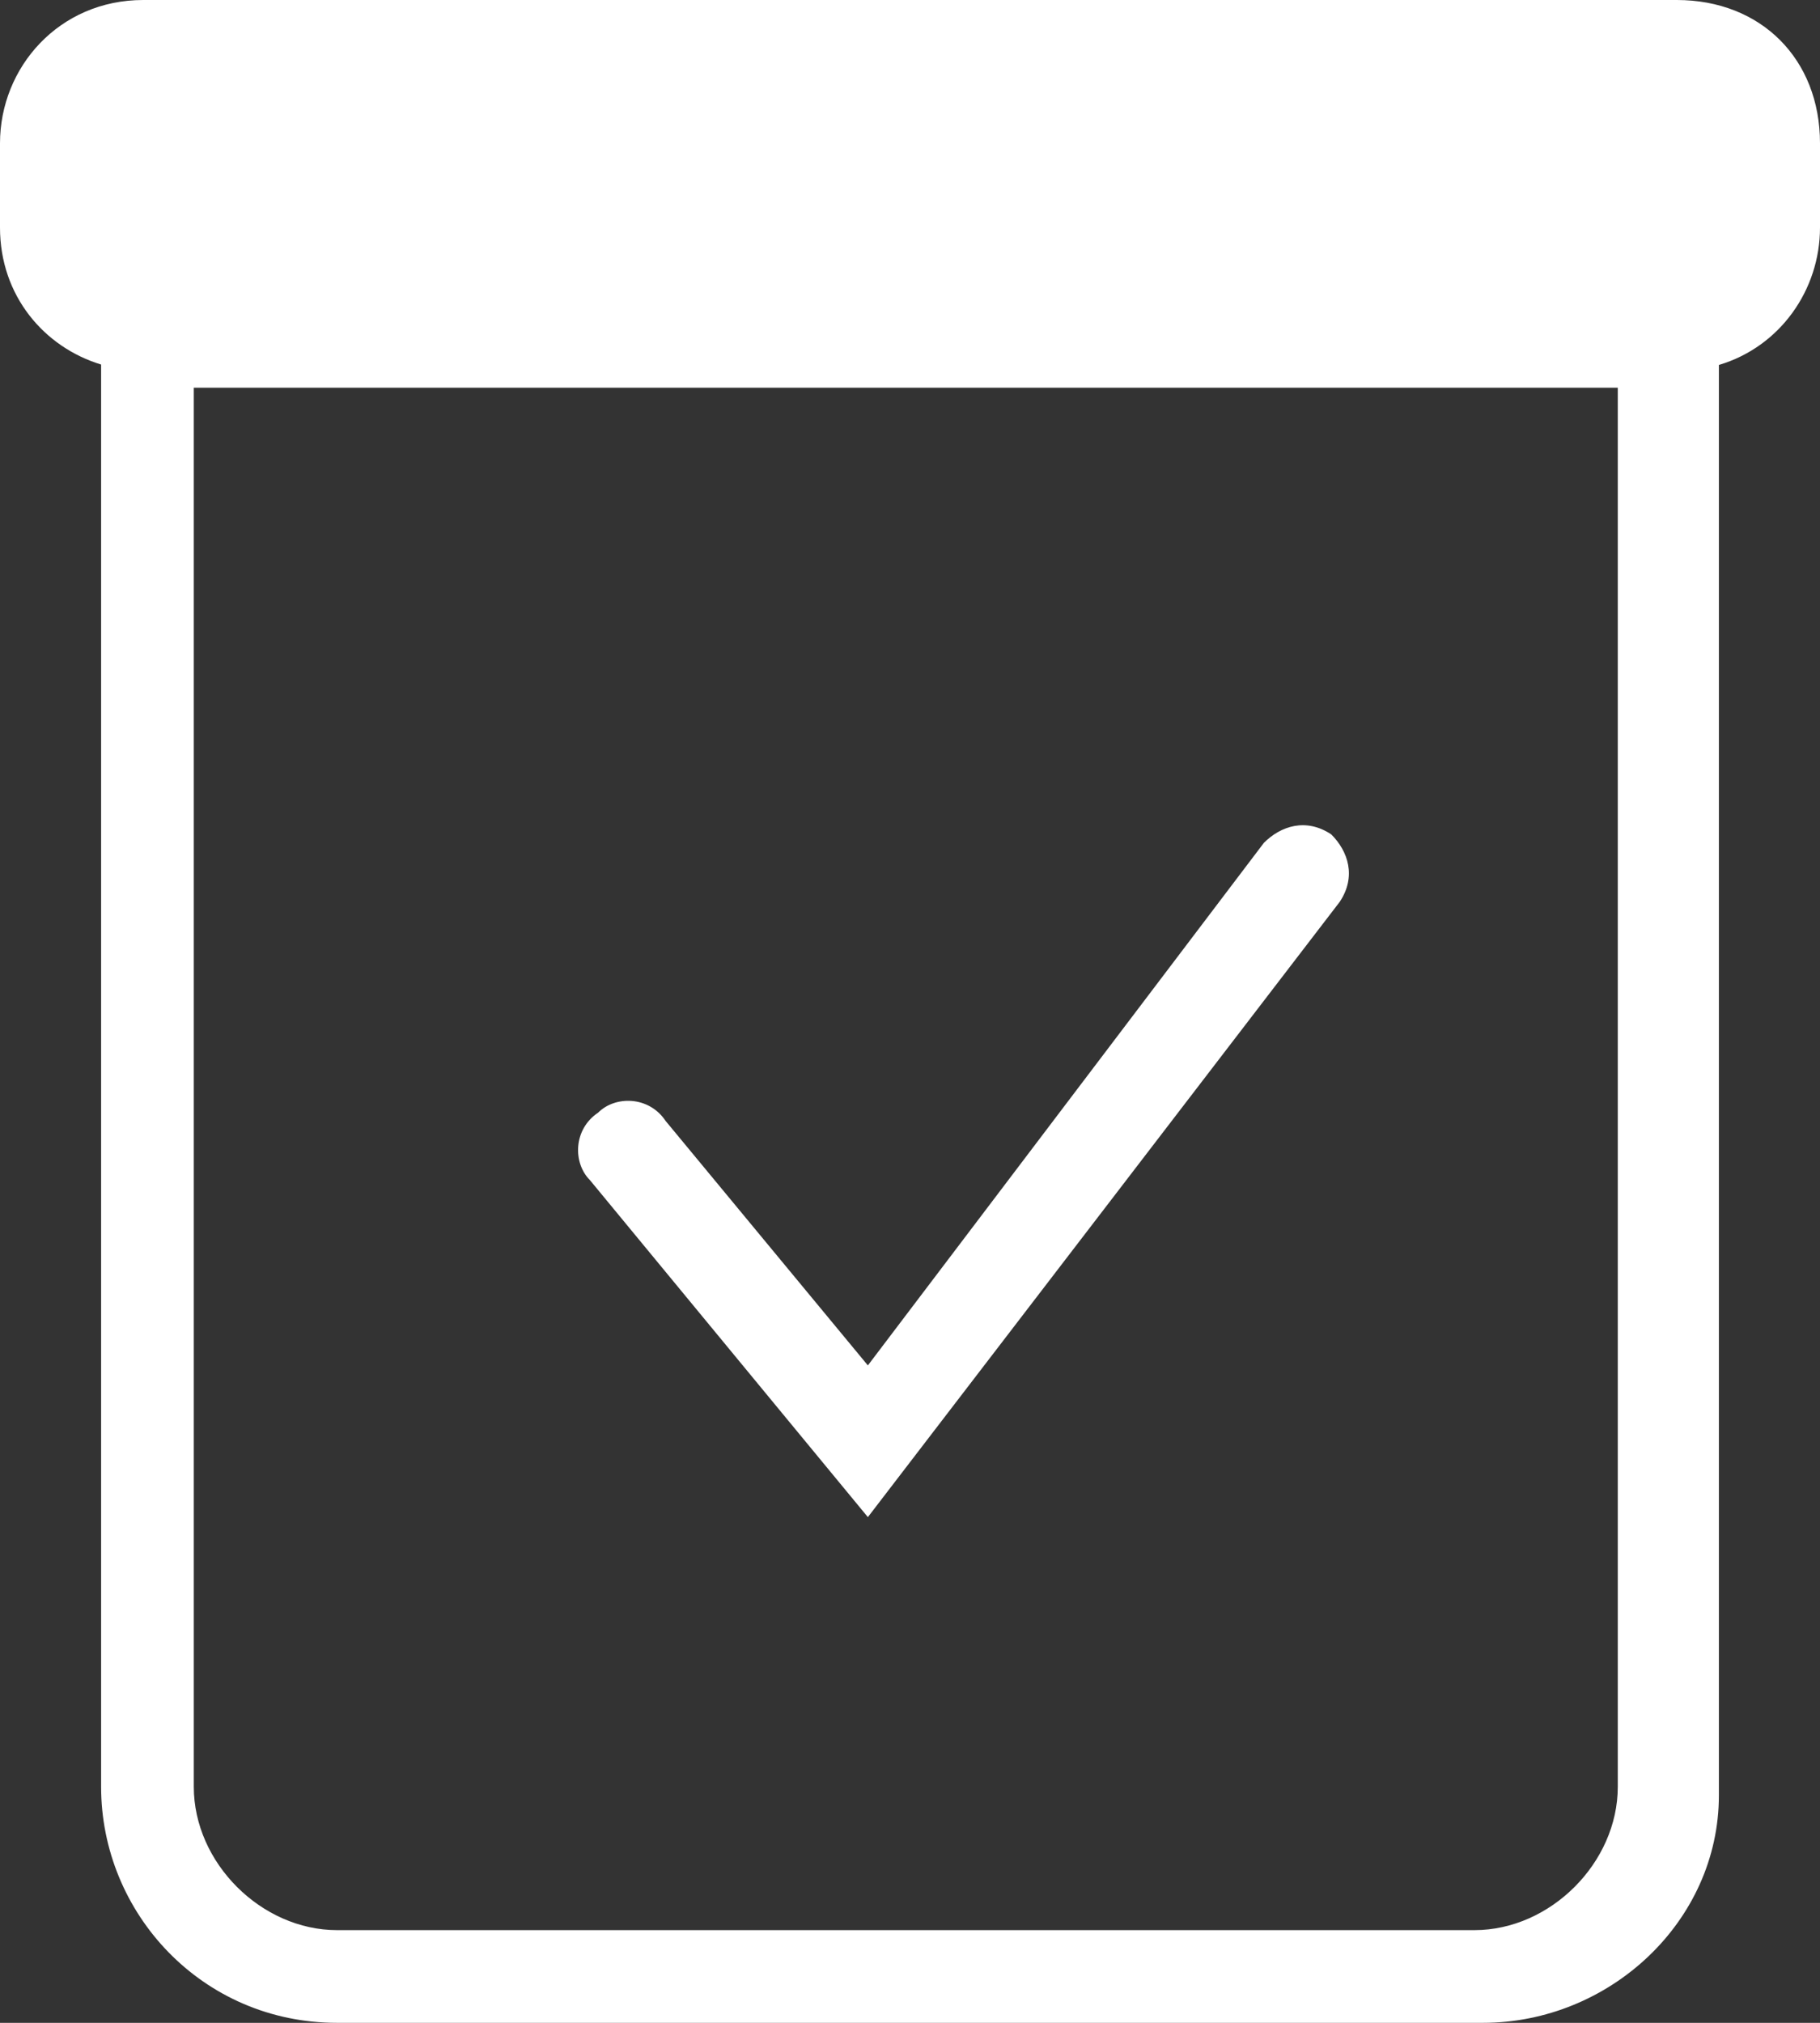
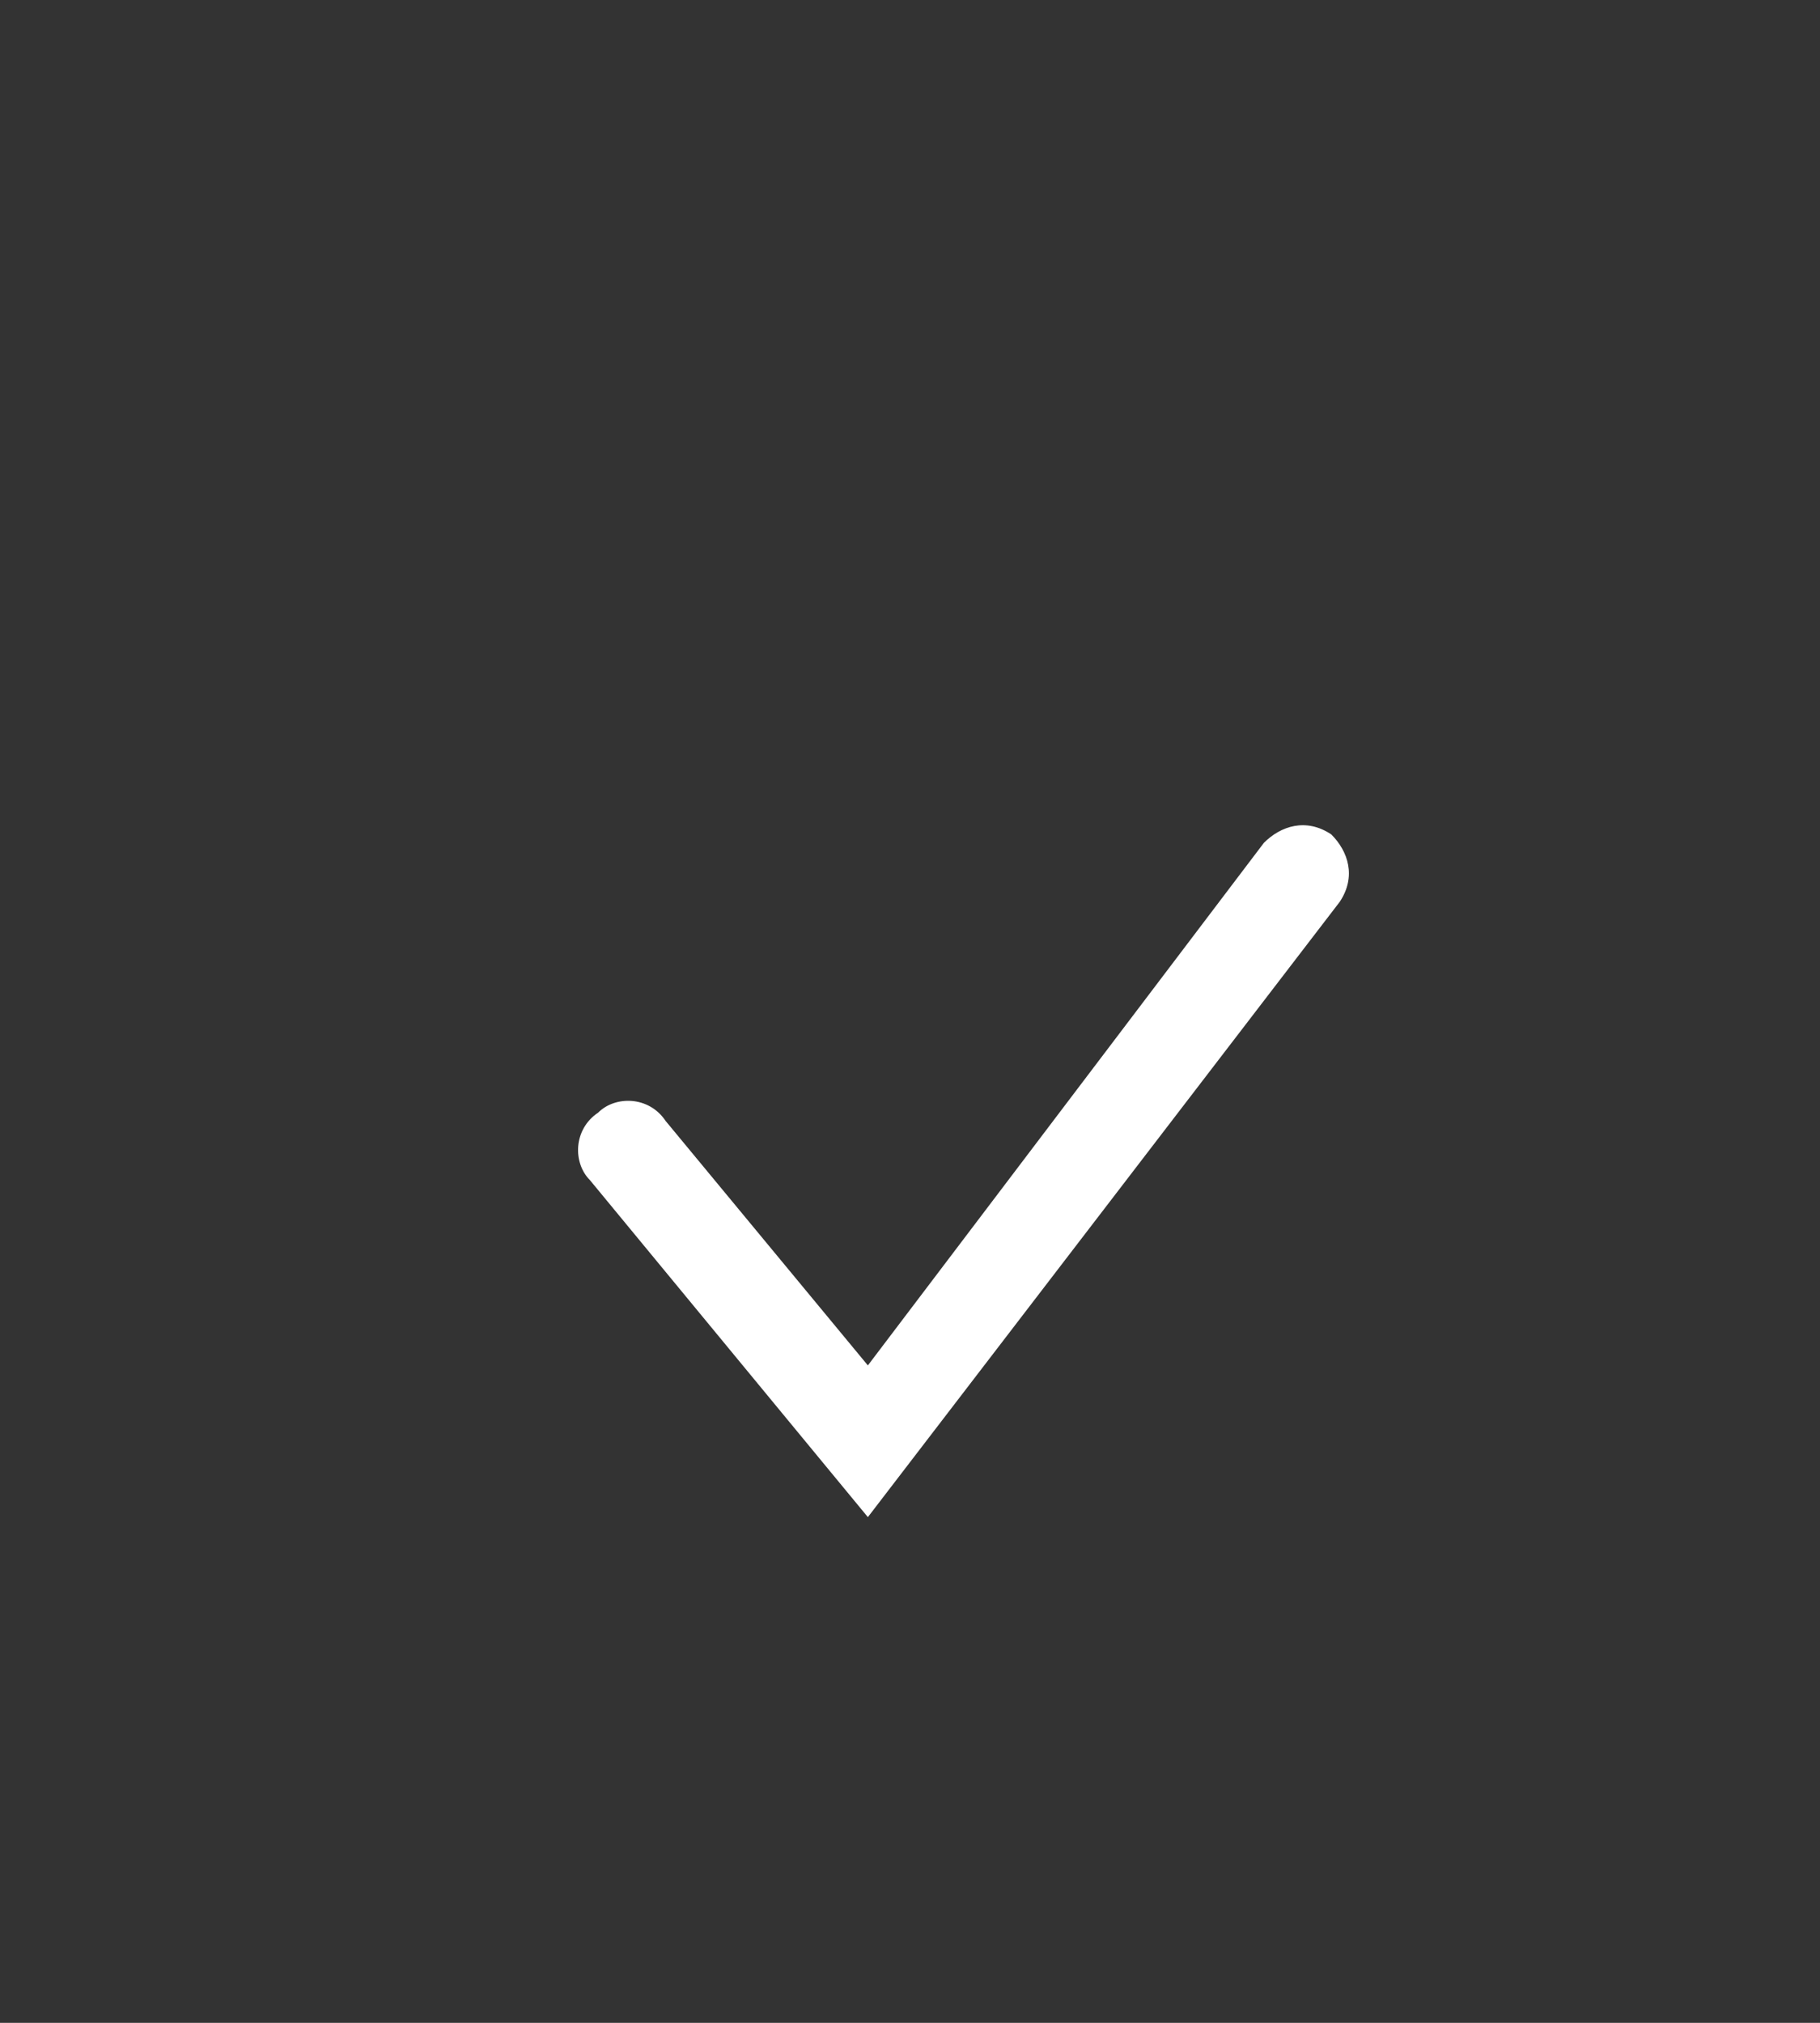
<svg xmlns="http://www.w3.org/2000/svg" version="1.1" id="Livello_1" x="0px" y="0px" viewBox="284 260 432 480" enable-background="new 284 260 432 480" xml:space="preserve">
  <rect x="284" y="260" width="432" height="480" fill="#333333" stroke="none" />
-   <path fill="#FFFFFF" d="M682,260H318c-20,0-34,16-34,34v20c0,16.2,10.5,28.4,24,32.5V684c0,30,24,56,56,56h272c30,0,56-24,56-54  V346.6c14.5-4.3,24-17.8,24-32.6v-20C716,274,702,260,682,260z M668,684c0,18-16,34-34,34H364c-18,0-34-16-34-34V352h338V684z" />
  <g>
    <path fill="#FFFFFF" d="M490,620l-66-80c-4-4-4-12,2-16c4-4,12-4,16,2l48,58l94-124c4-4,10-6,16-2c4,4,6,10,2,16L490,620z" />
  </g>
</svg>